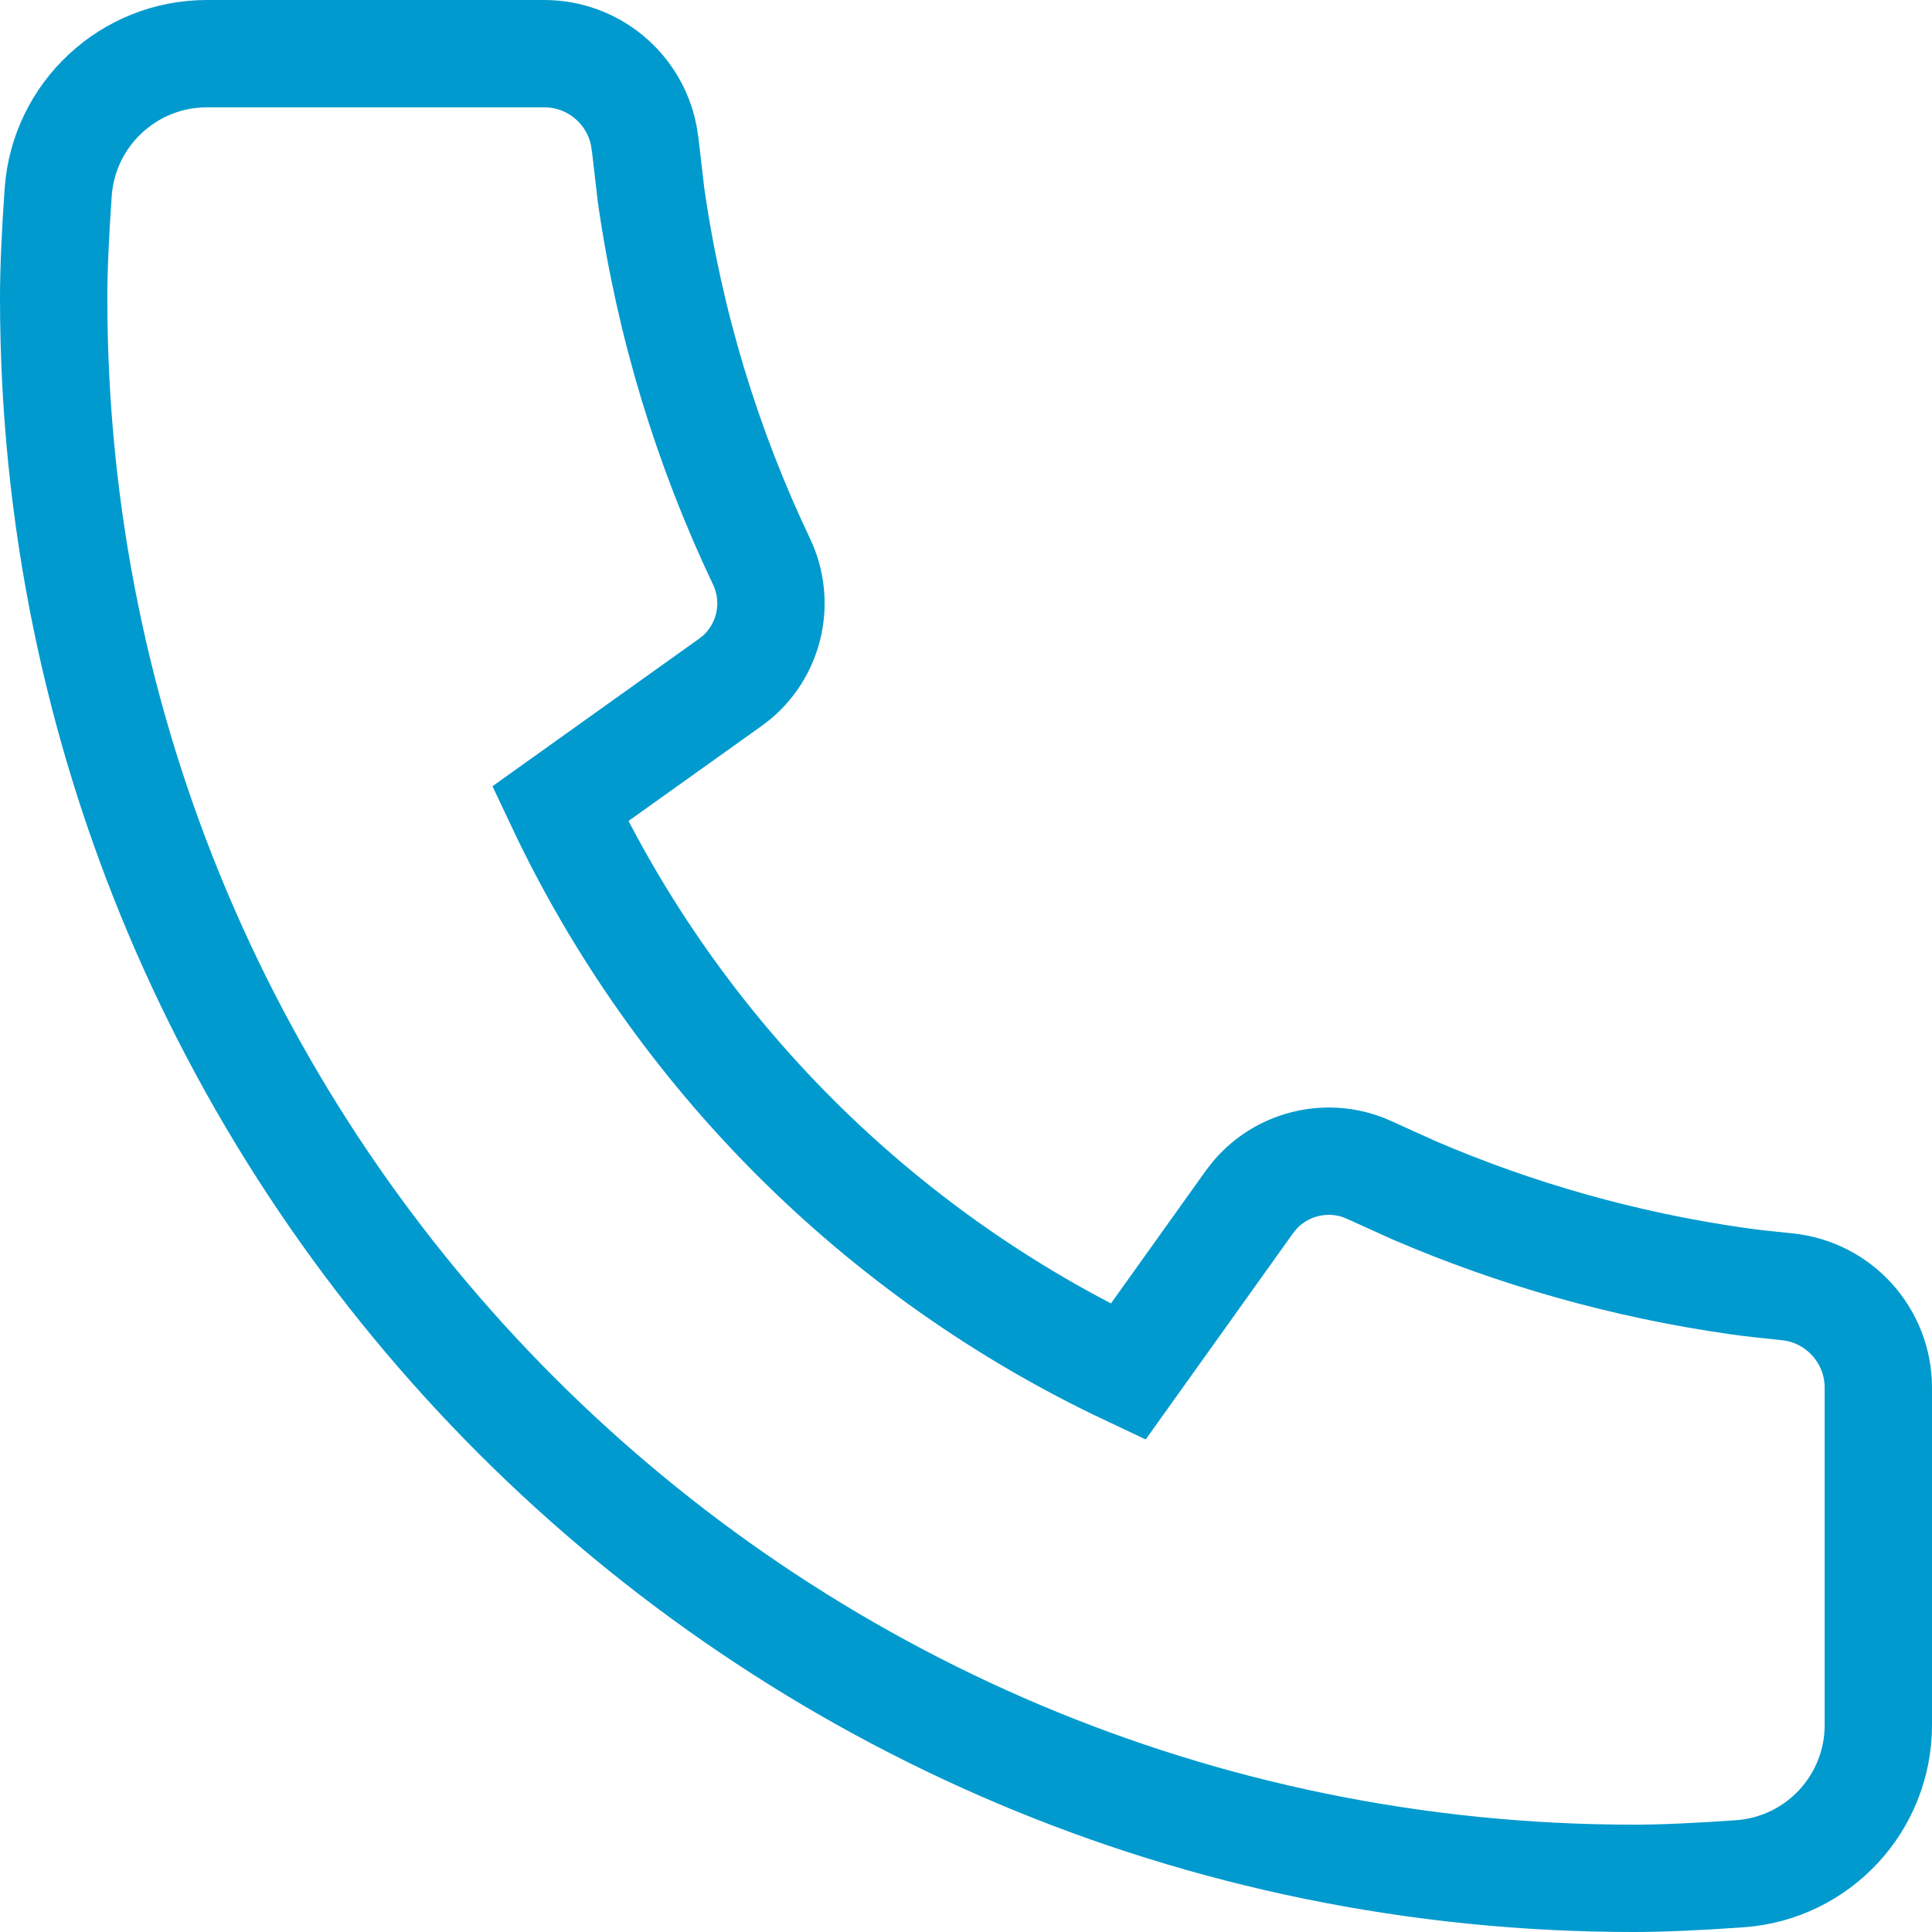
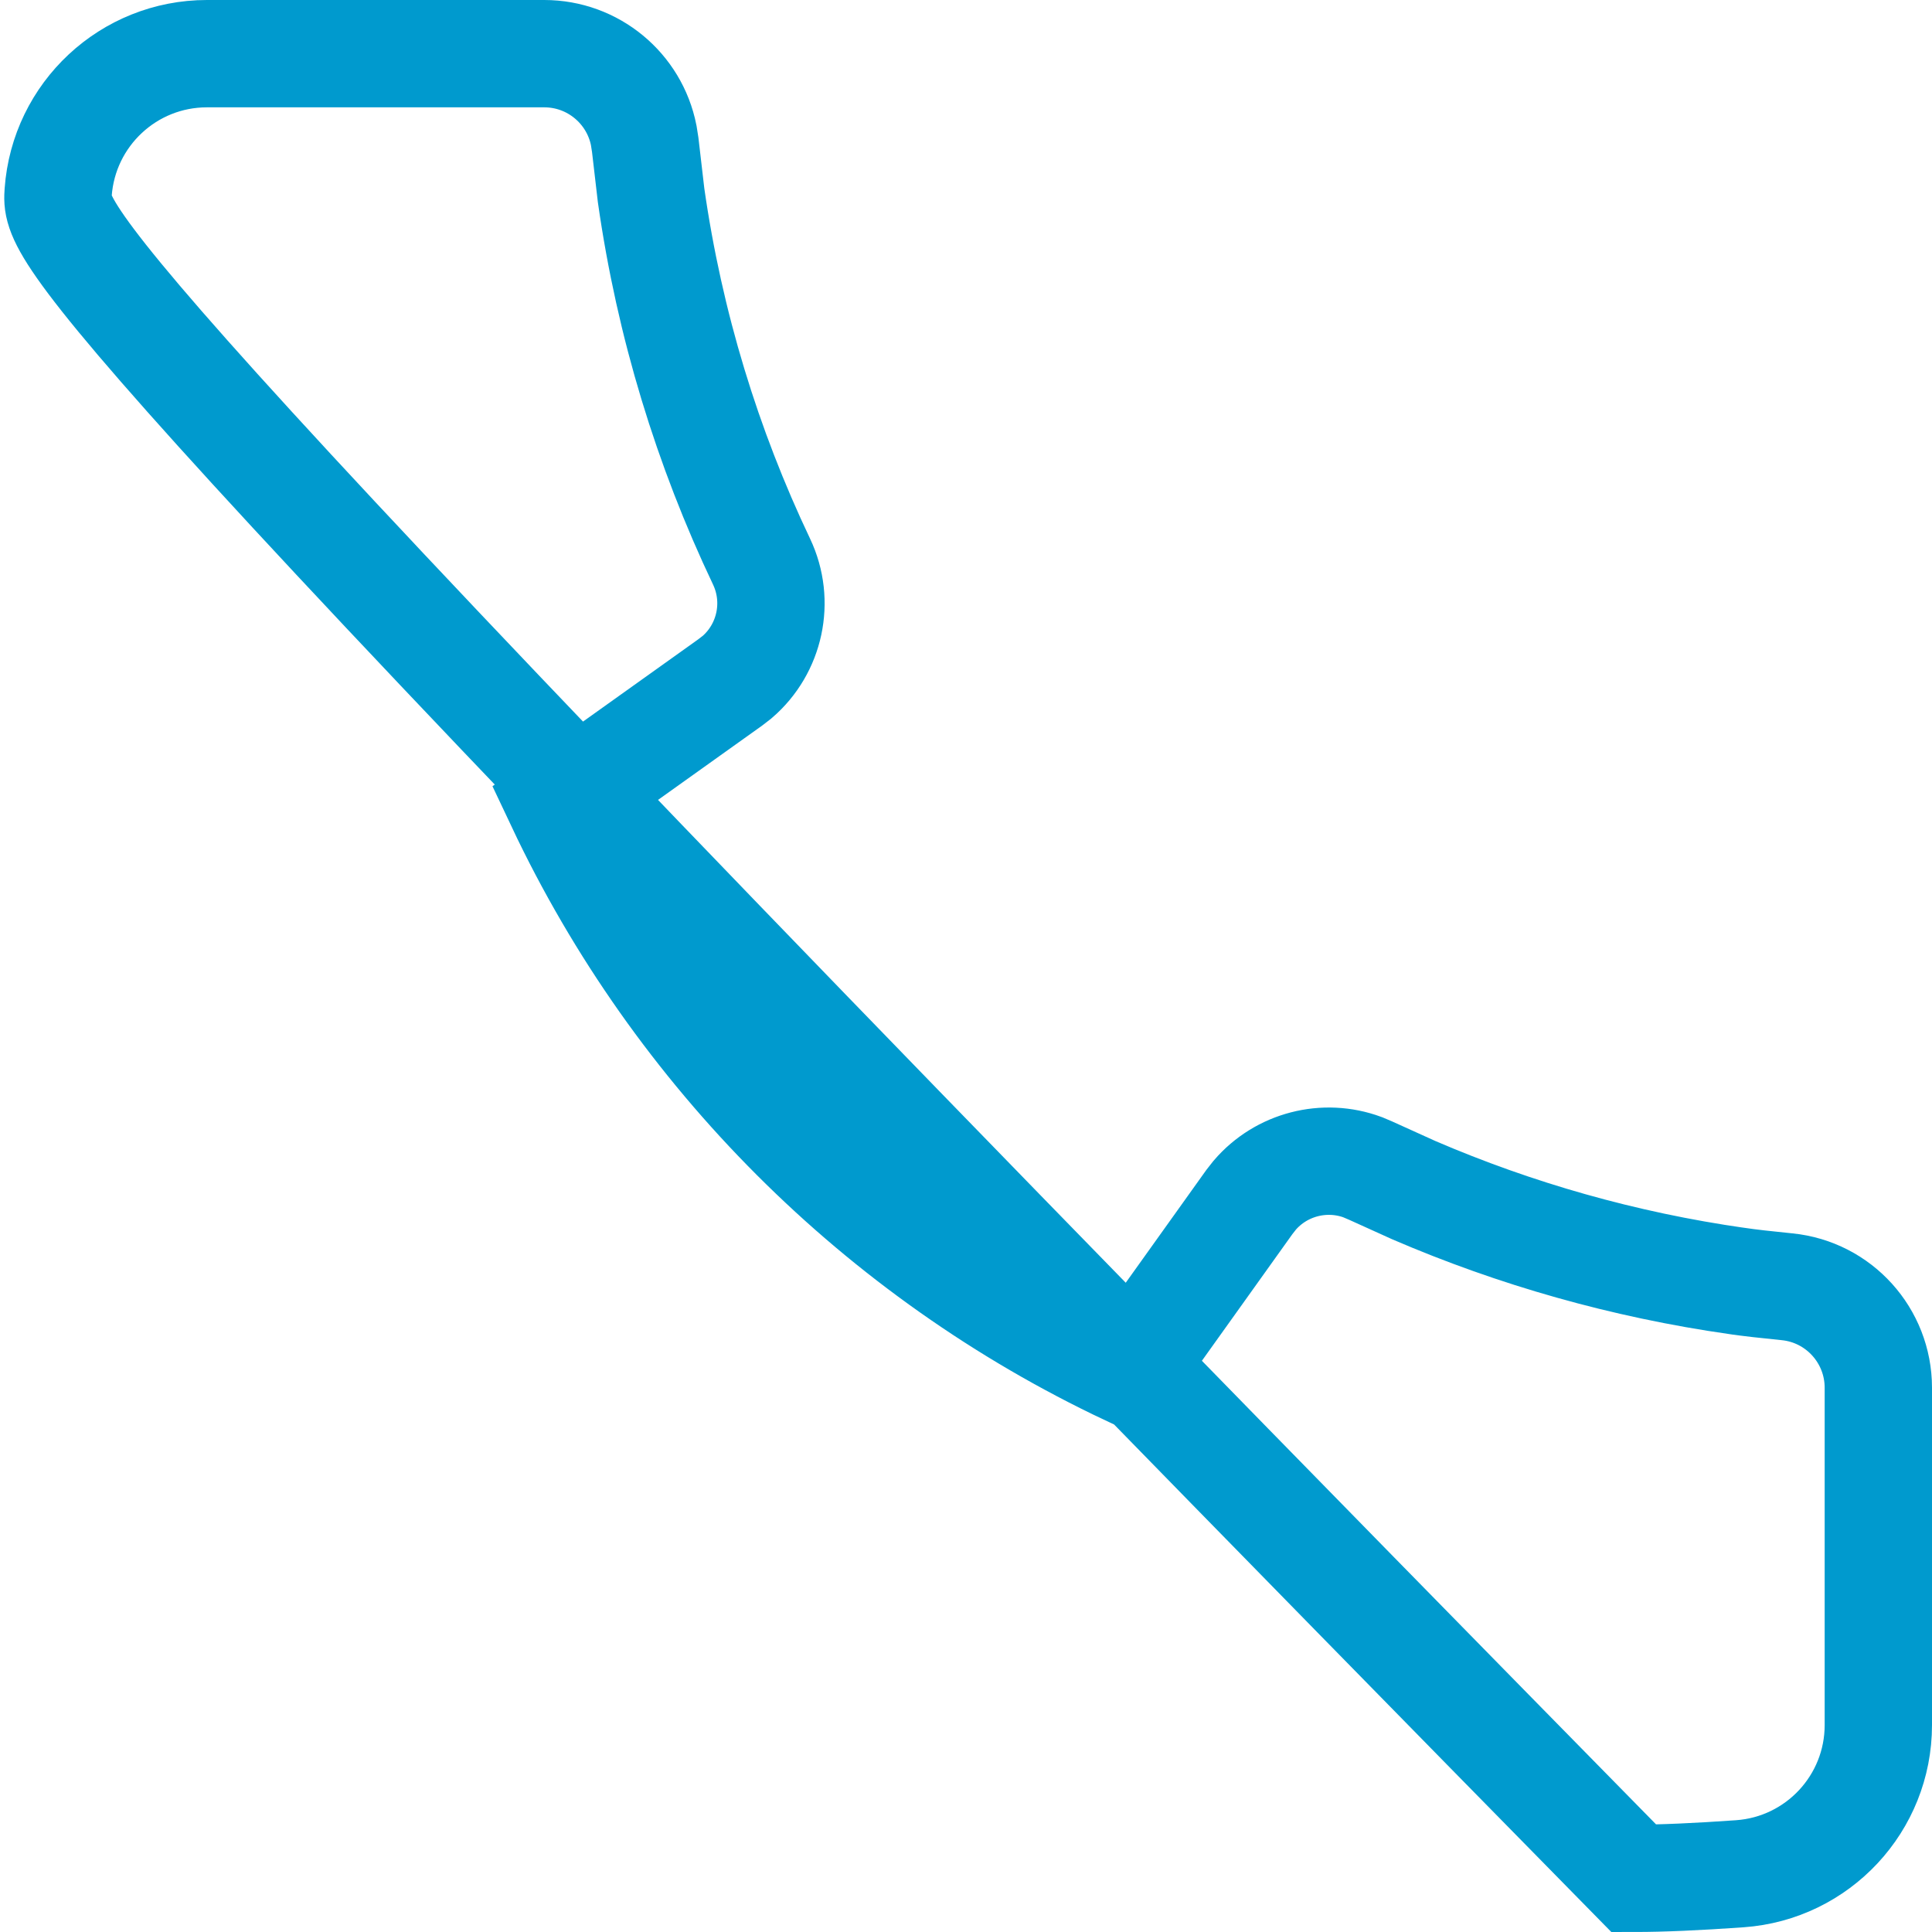
<svg xmlns="http://www.w3.org/2000/svg" width="27" height="27" viewBox="0 0 27 27" fill="none">
-   <path d="M7.606 0.75C8.288 0.75 8.866 1.234 8.996 1.891L9.017 2.024L9.099 2.729C9.357 4.537 9.886 6.257 10.643 7.849C10.907 8.406 10.762 9.066 10.302 9.462L10.205 9.537L7.828 11.234C9.47 14.713 12.286 17.529 15.765 19.171L17.459 16.8L17.535 16.703C17.906 16.271 18.509 16.115 19.043 16.312L19.156 16.36L19.759 16.633C21.178 17.244 22.693 17.676 24.274 17.902H24.275C24.444 17.927 24.677 17.953 24.976 17.983C25.699 18.056 26.25 18.666 26.25 19.394V24.108C26.25 25.202 25.404 26.109 24.314 26.186C23.721 26.228 23.226 26.25 22.833 26.25C10.637 26.25 0.75 16.363 0.75 4.167C0.75 3.774 0.772 3.278 0.813 2.687C0.891 1.596 1.798 0.75 2.892 0.75H7.606Z" stroke="#009ACE" stroke-width="1.5" />
+   <path d="M7.606 0.75C8.288 0.75 8.866 1.234 8.996 1.891L9.017 2.024L9.099 2.729C9.357 4.537 9.886 6.257 10.643 7.849C10.907 8.406 10.762 9.066 10.302 9.462L10.205 9.537L7.828 11.234C9.47 14.713 12.286 17.529 15.765 19.171L17.459 16.8L17.535 16.703C17.906 16.271 18.509 16.115 19.043 16.312L19.156 16.36L19.759 16.633C21.178 17.244 22.693 17.676 24.274 17.902H24.275C24.444 17.927 24.677 17.953 24.976 17.983C25.699 18.056 26.25 18.666 26.25 19.394V24.108C26.25 25.202 25.404 26.109 24.314 26.186C23.721 26.228 23.226 26.25 22.833 26.25C0.75 3.774 0.772 3.278 0.813 2.687C0.891 1.596 1.798 0.75 2.892 0.75H7.606Z" stroke="#009ACE" stroke-width="1.5" />
</svg>